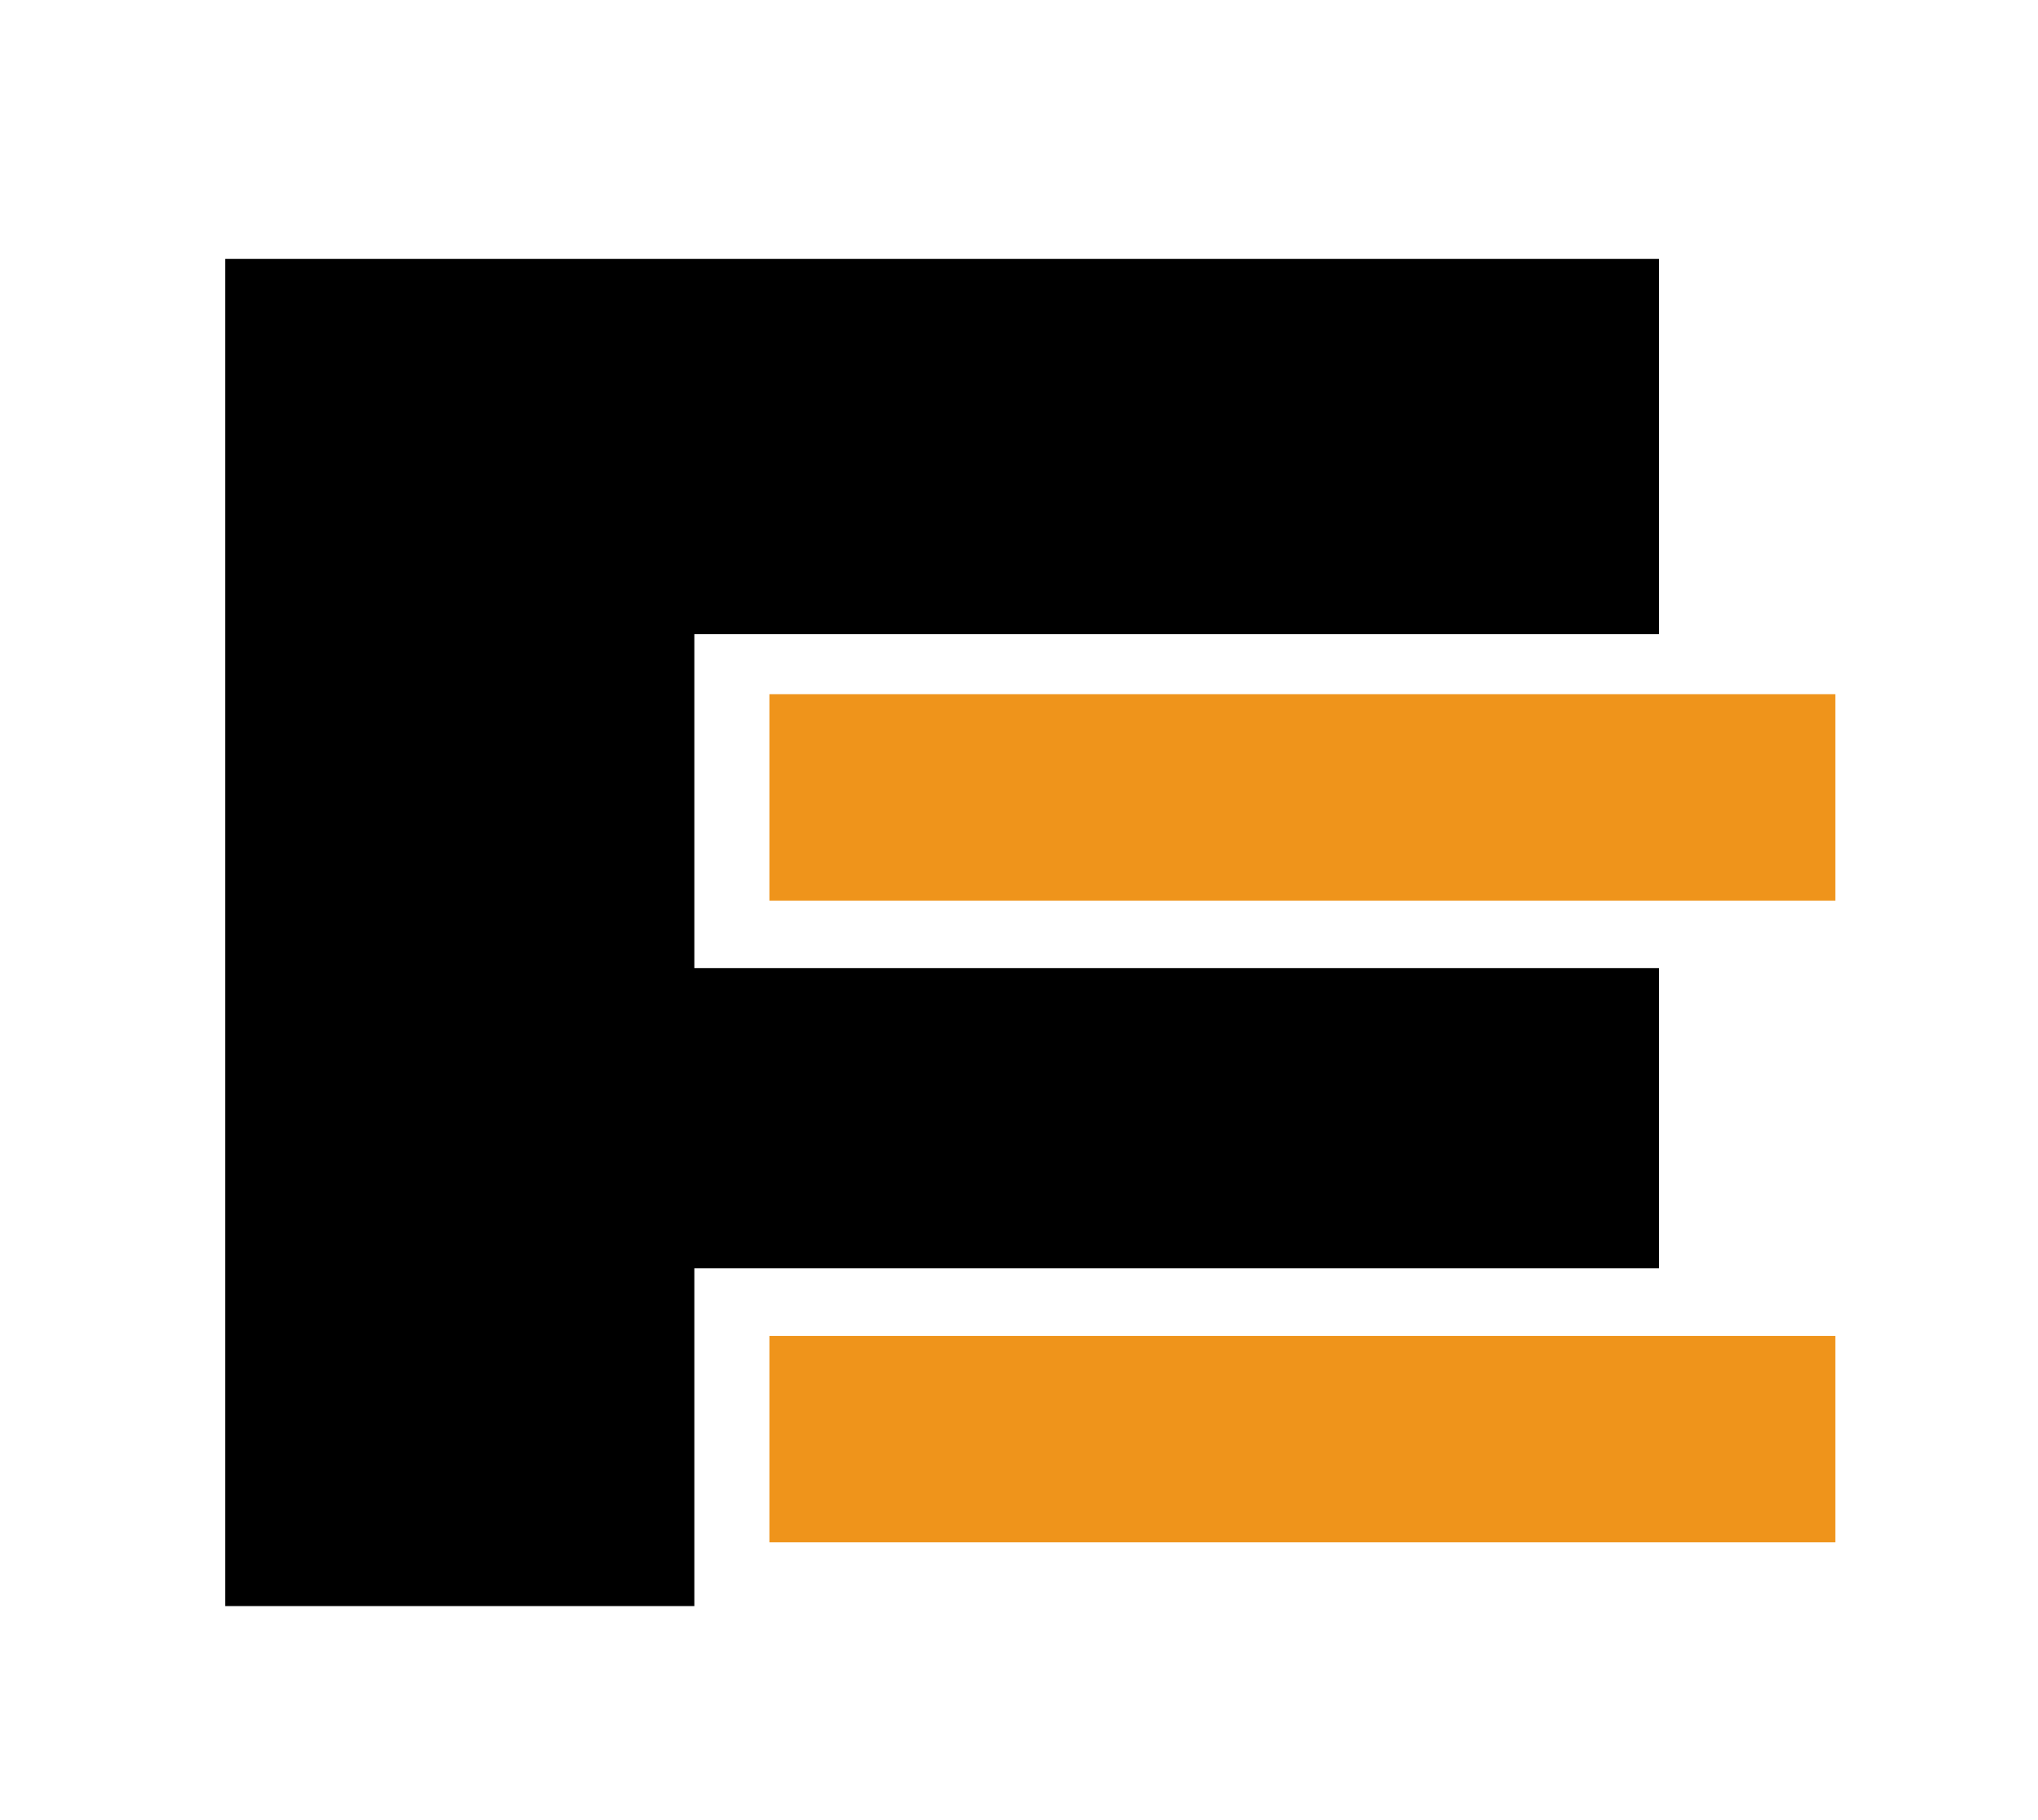
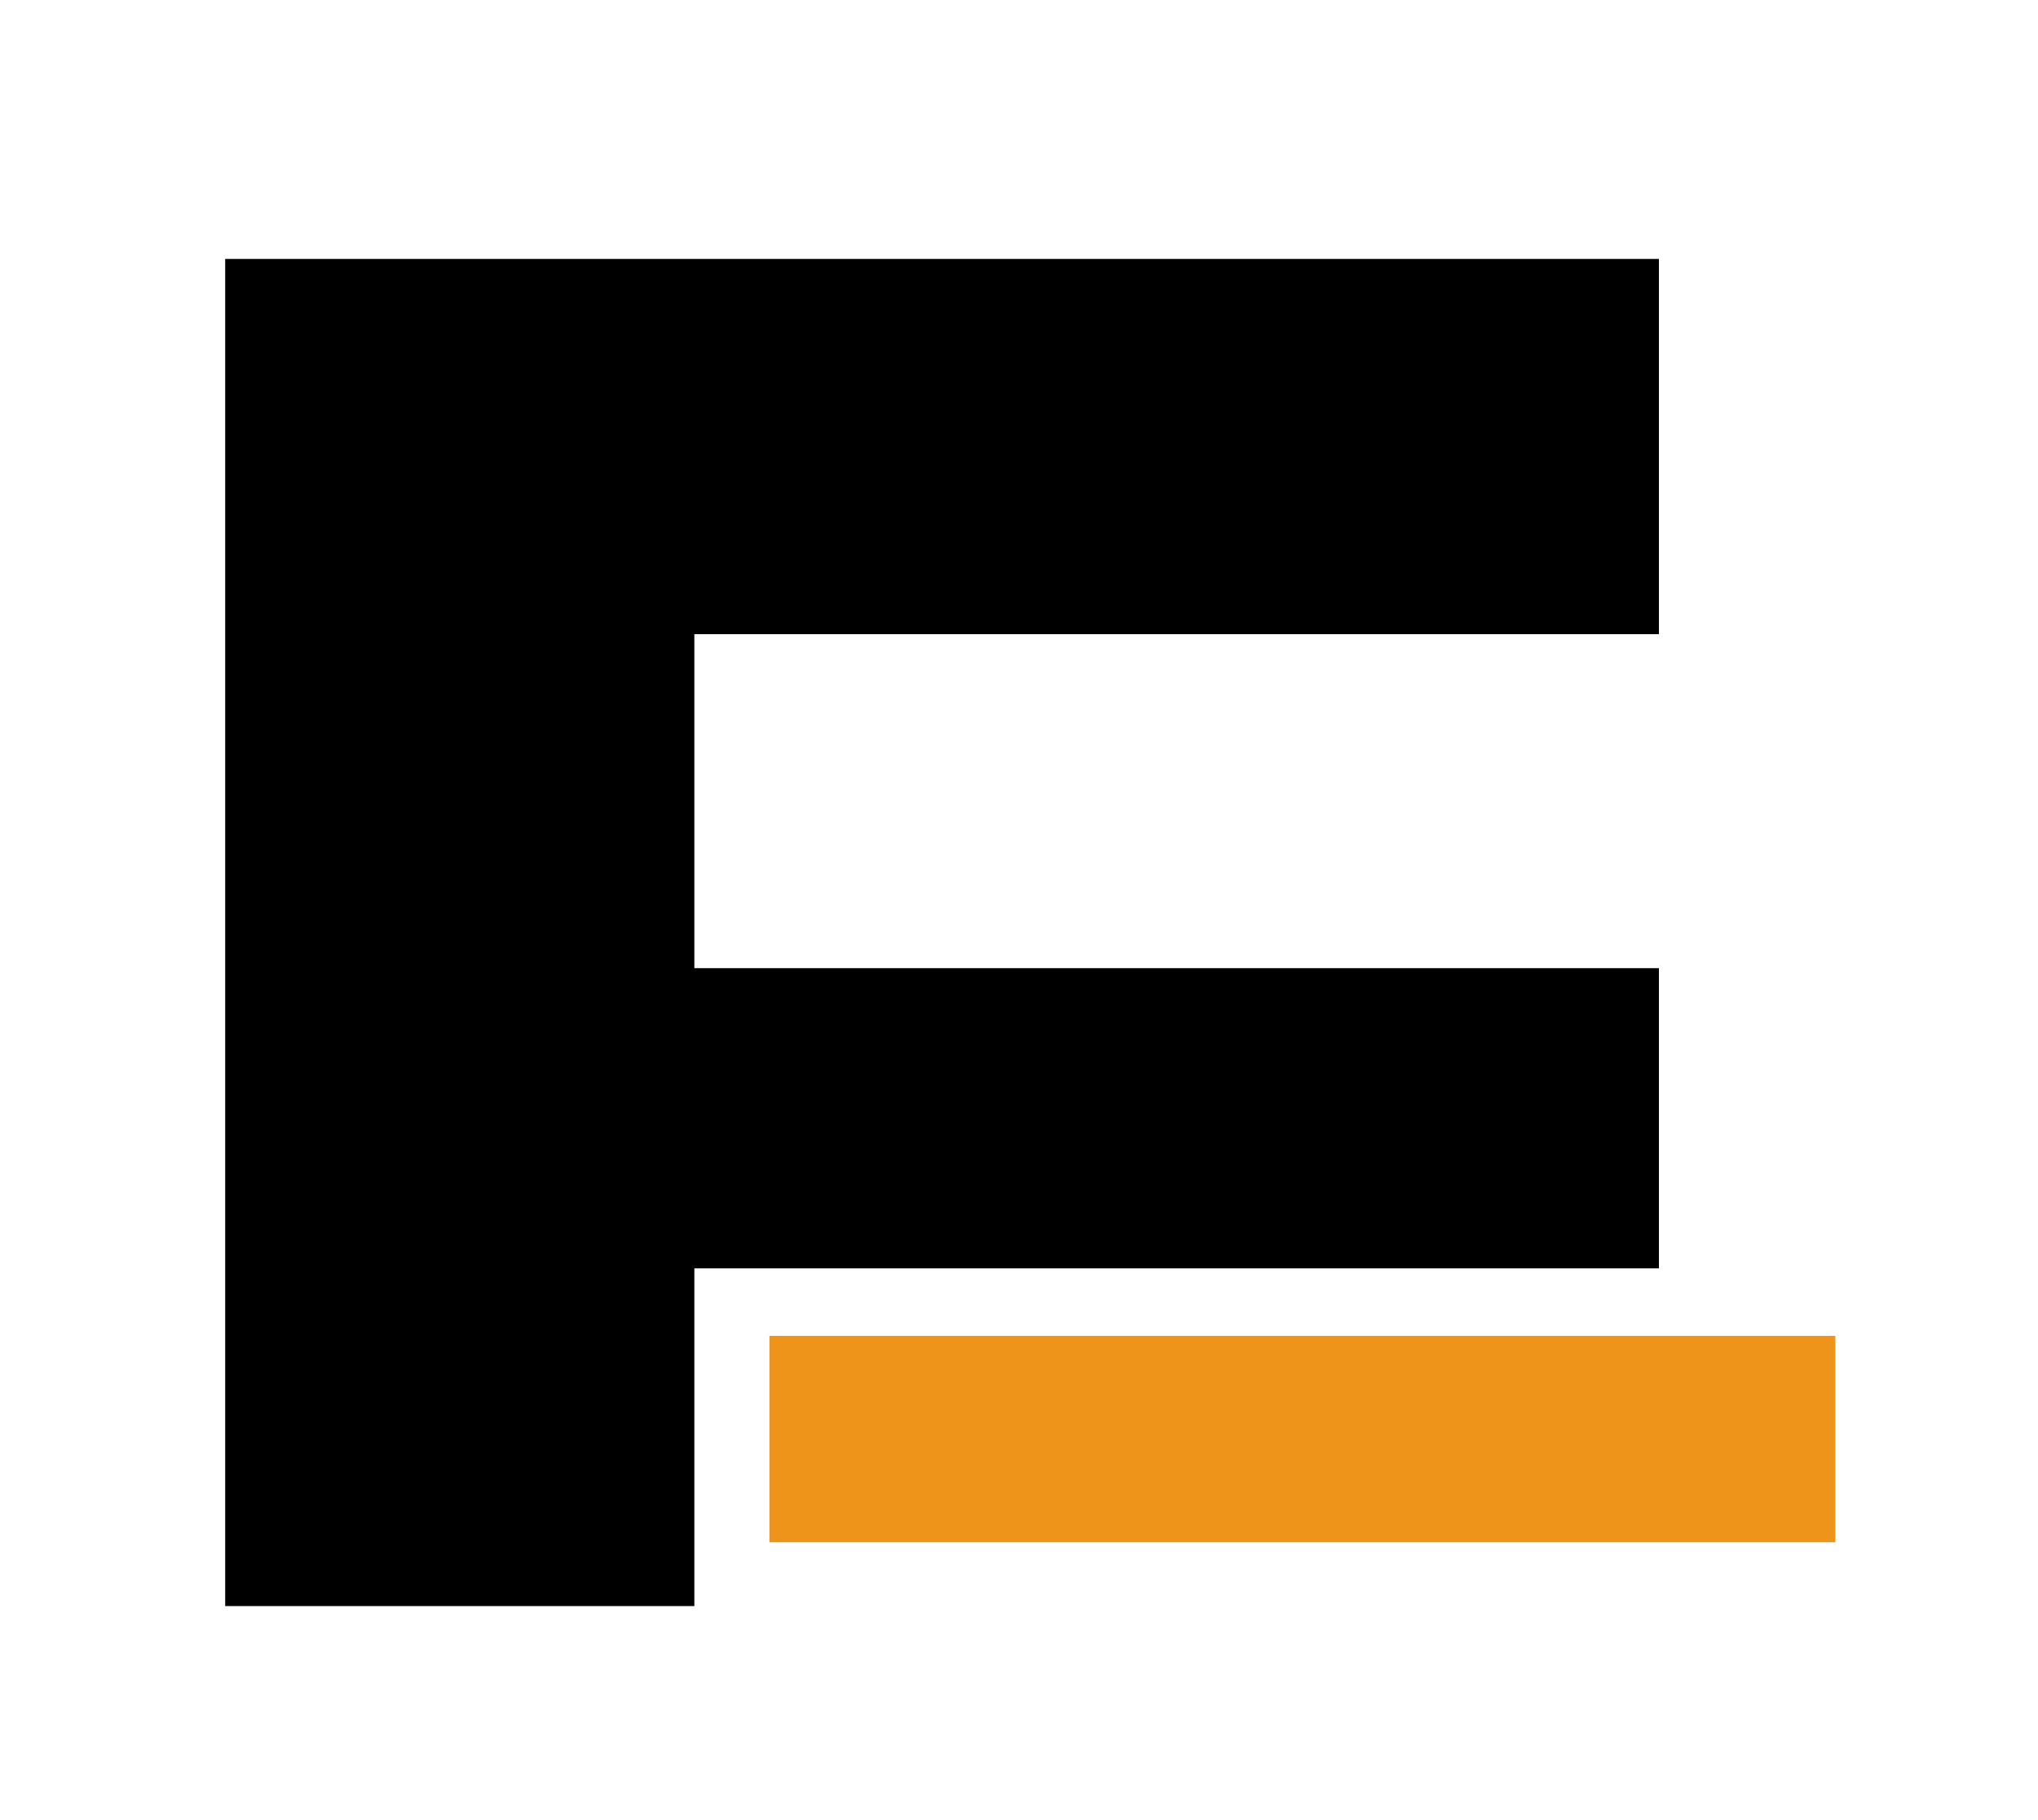
<svg xmlns="http://www.w3.org/2000/svg" version="1.1" id="Layer_1" x="0px" y="0px" viewBox="0 0 54.3 48.5" style="enable-background:new 0 0 54.3 48.5;" xml:space="preserve">
  <style type="text/css">
	.st0{fill:#EF941B;}
</style>
  <g id="BG">
</g>
  <g id="XMLID_558_">
</g>
  <g id="BG_00000001651688024841005320000017487054890542935222_">
</g>
  <g id="XMLID_00000127030632309660700180000013333863220787484335_">
</g>
  <g>
-     <rect x="20.5" y="18.5" class="st0" width="28.4" height="5.5" />
    <rect x="20.5" y="35.6" class="st0" width="28.4" height="5.5" />
    <polygon points="18.5,42.6 18.5,33.8 44.2,33.8 44.2,25.8 18.5,25.8 18.5,16.9 44.2,16.9 44.2,6.9 6,6.9 6,42.8 18.5,42.8" />
  </g>
</svg>